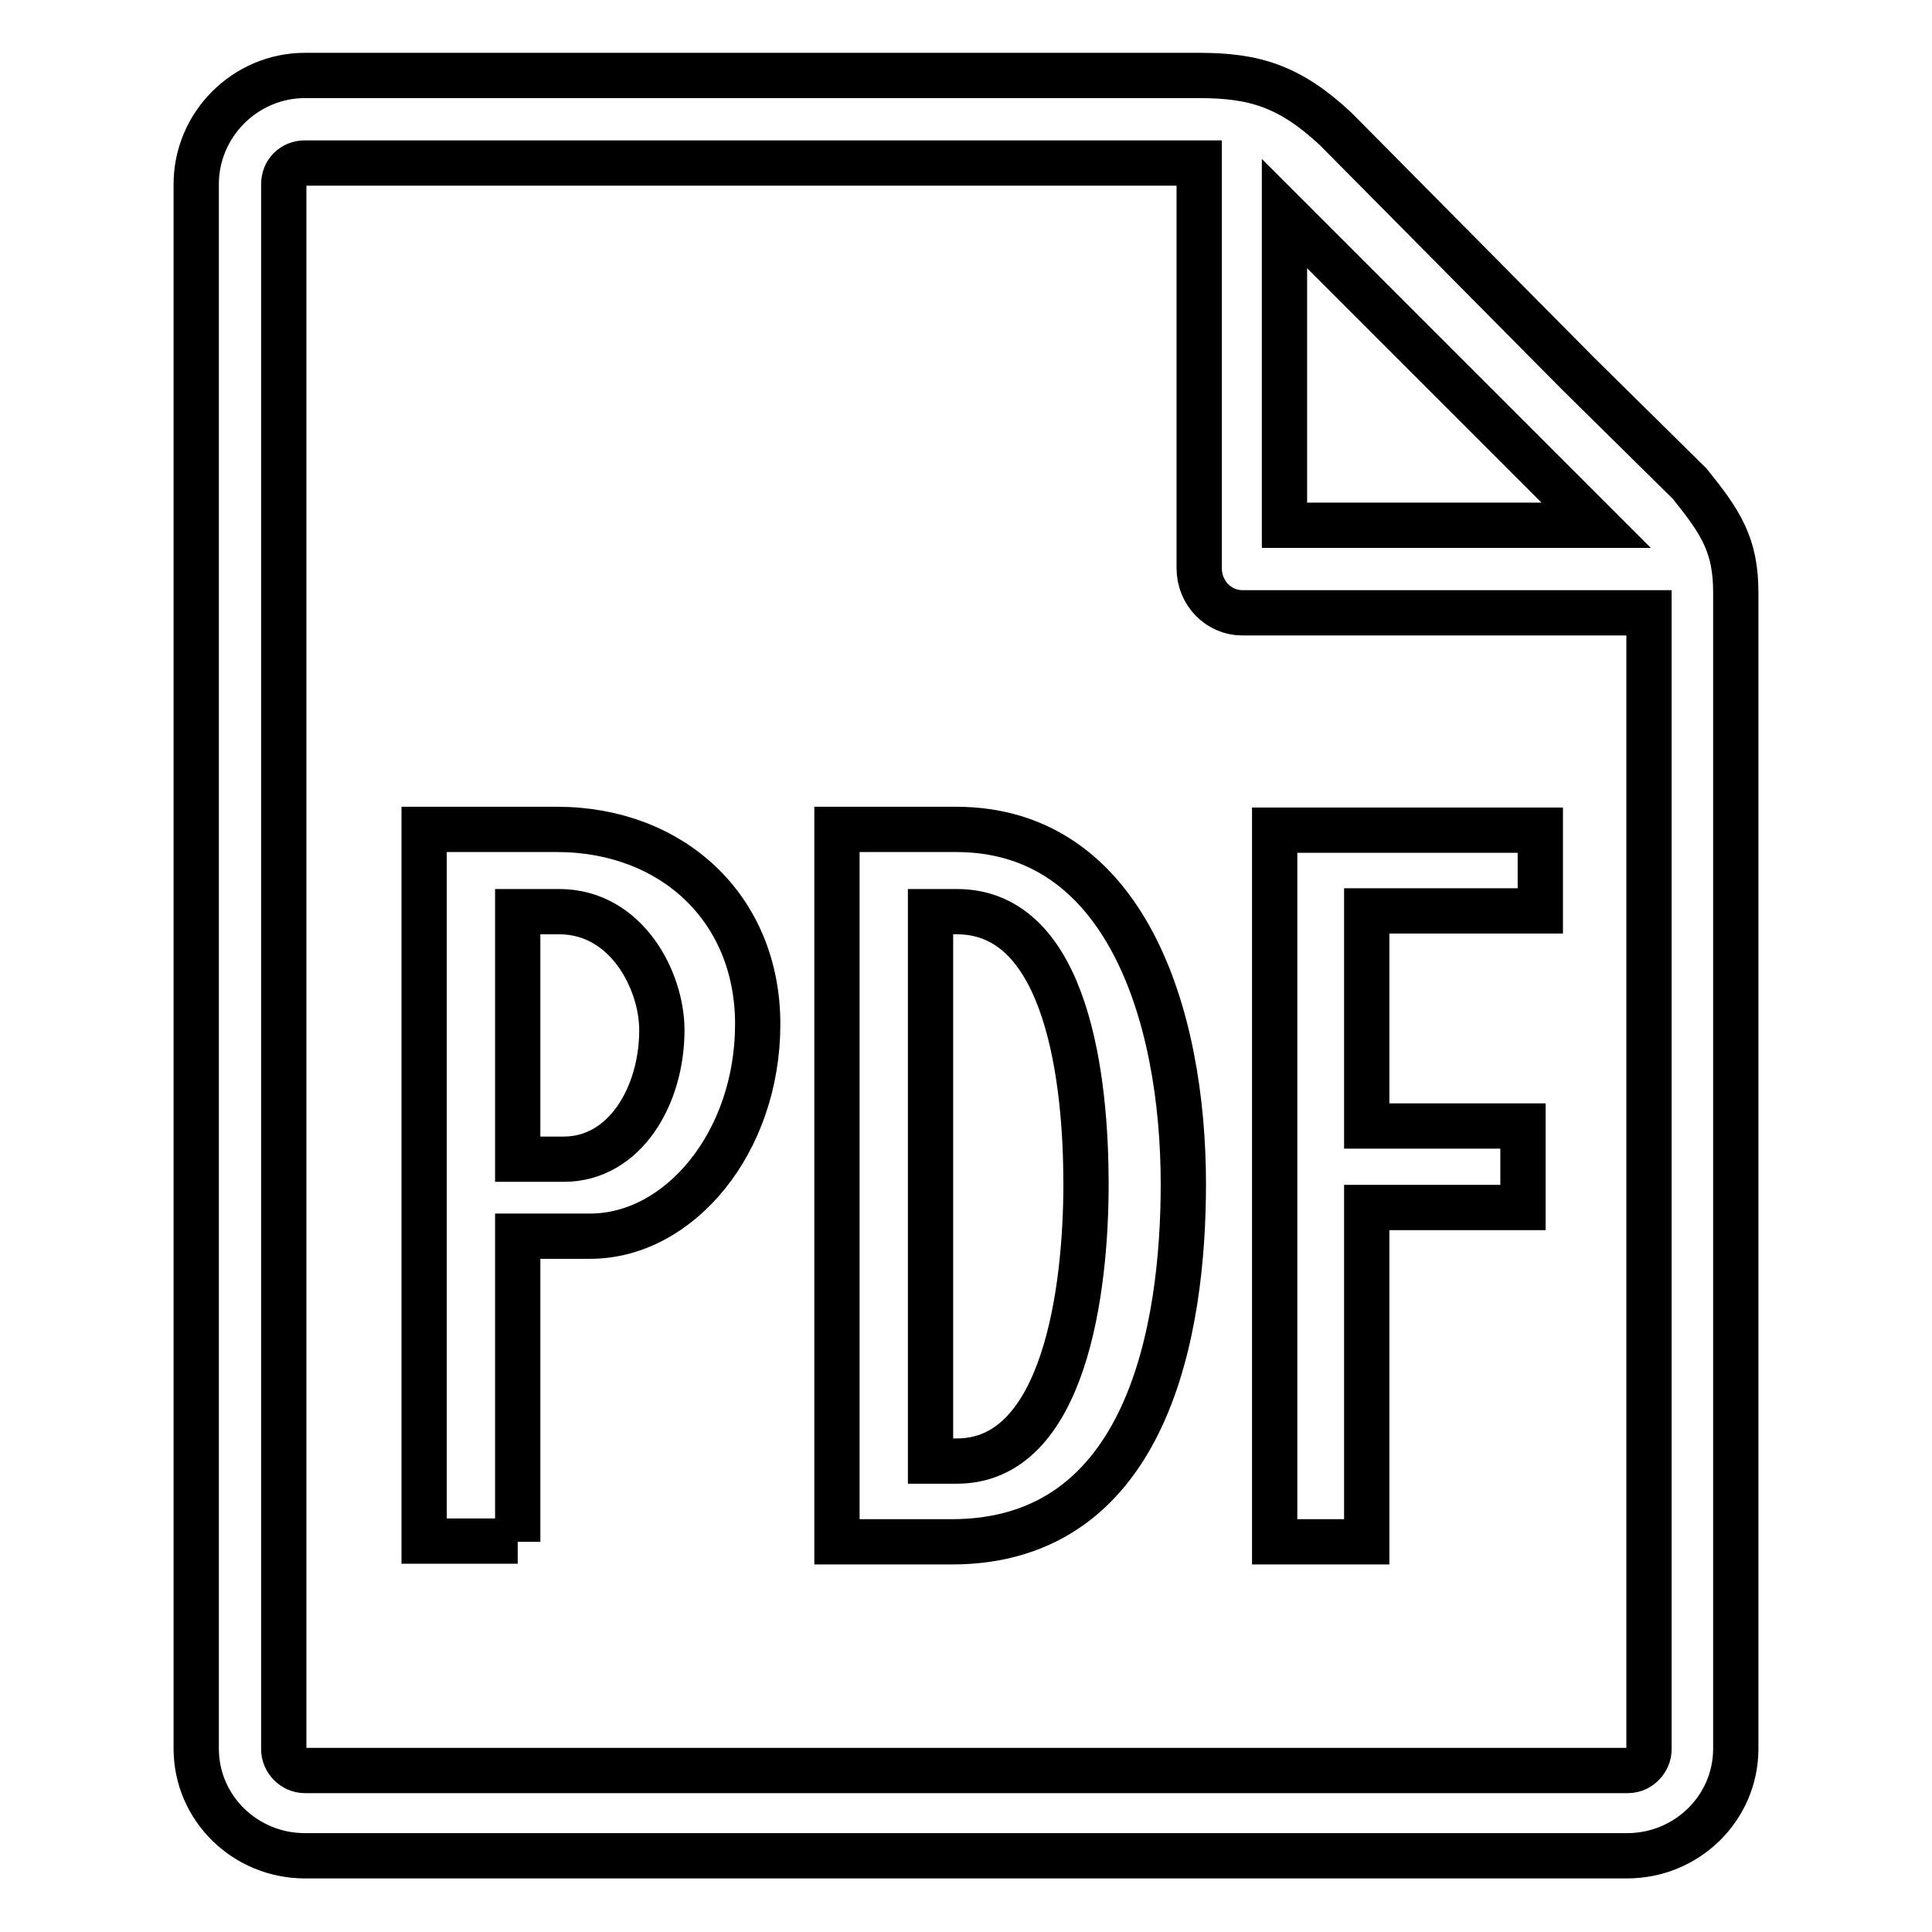
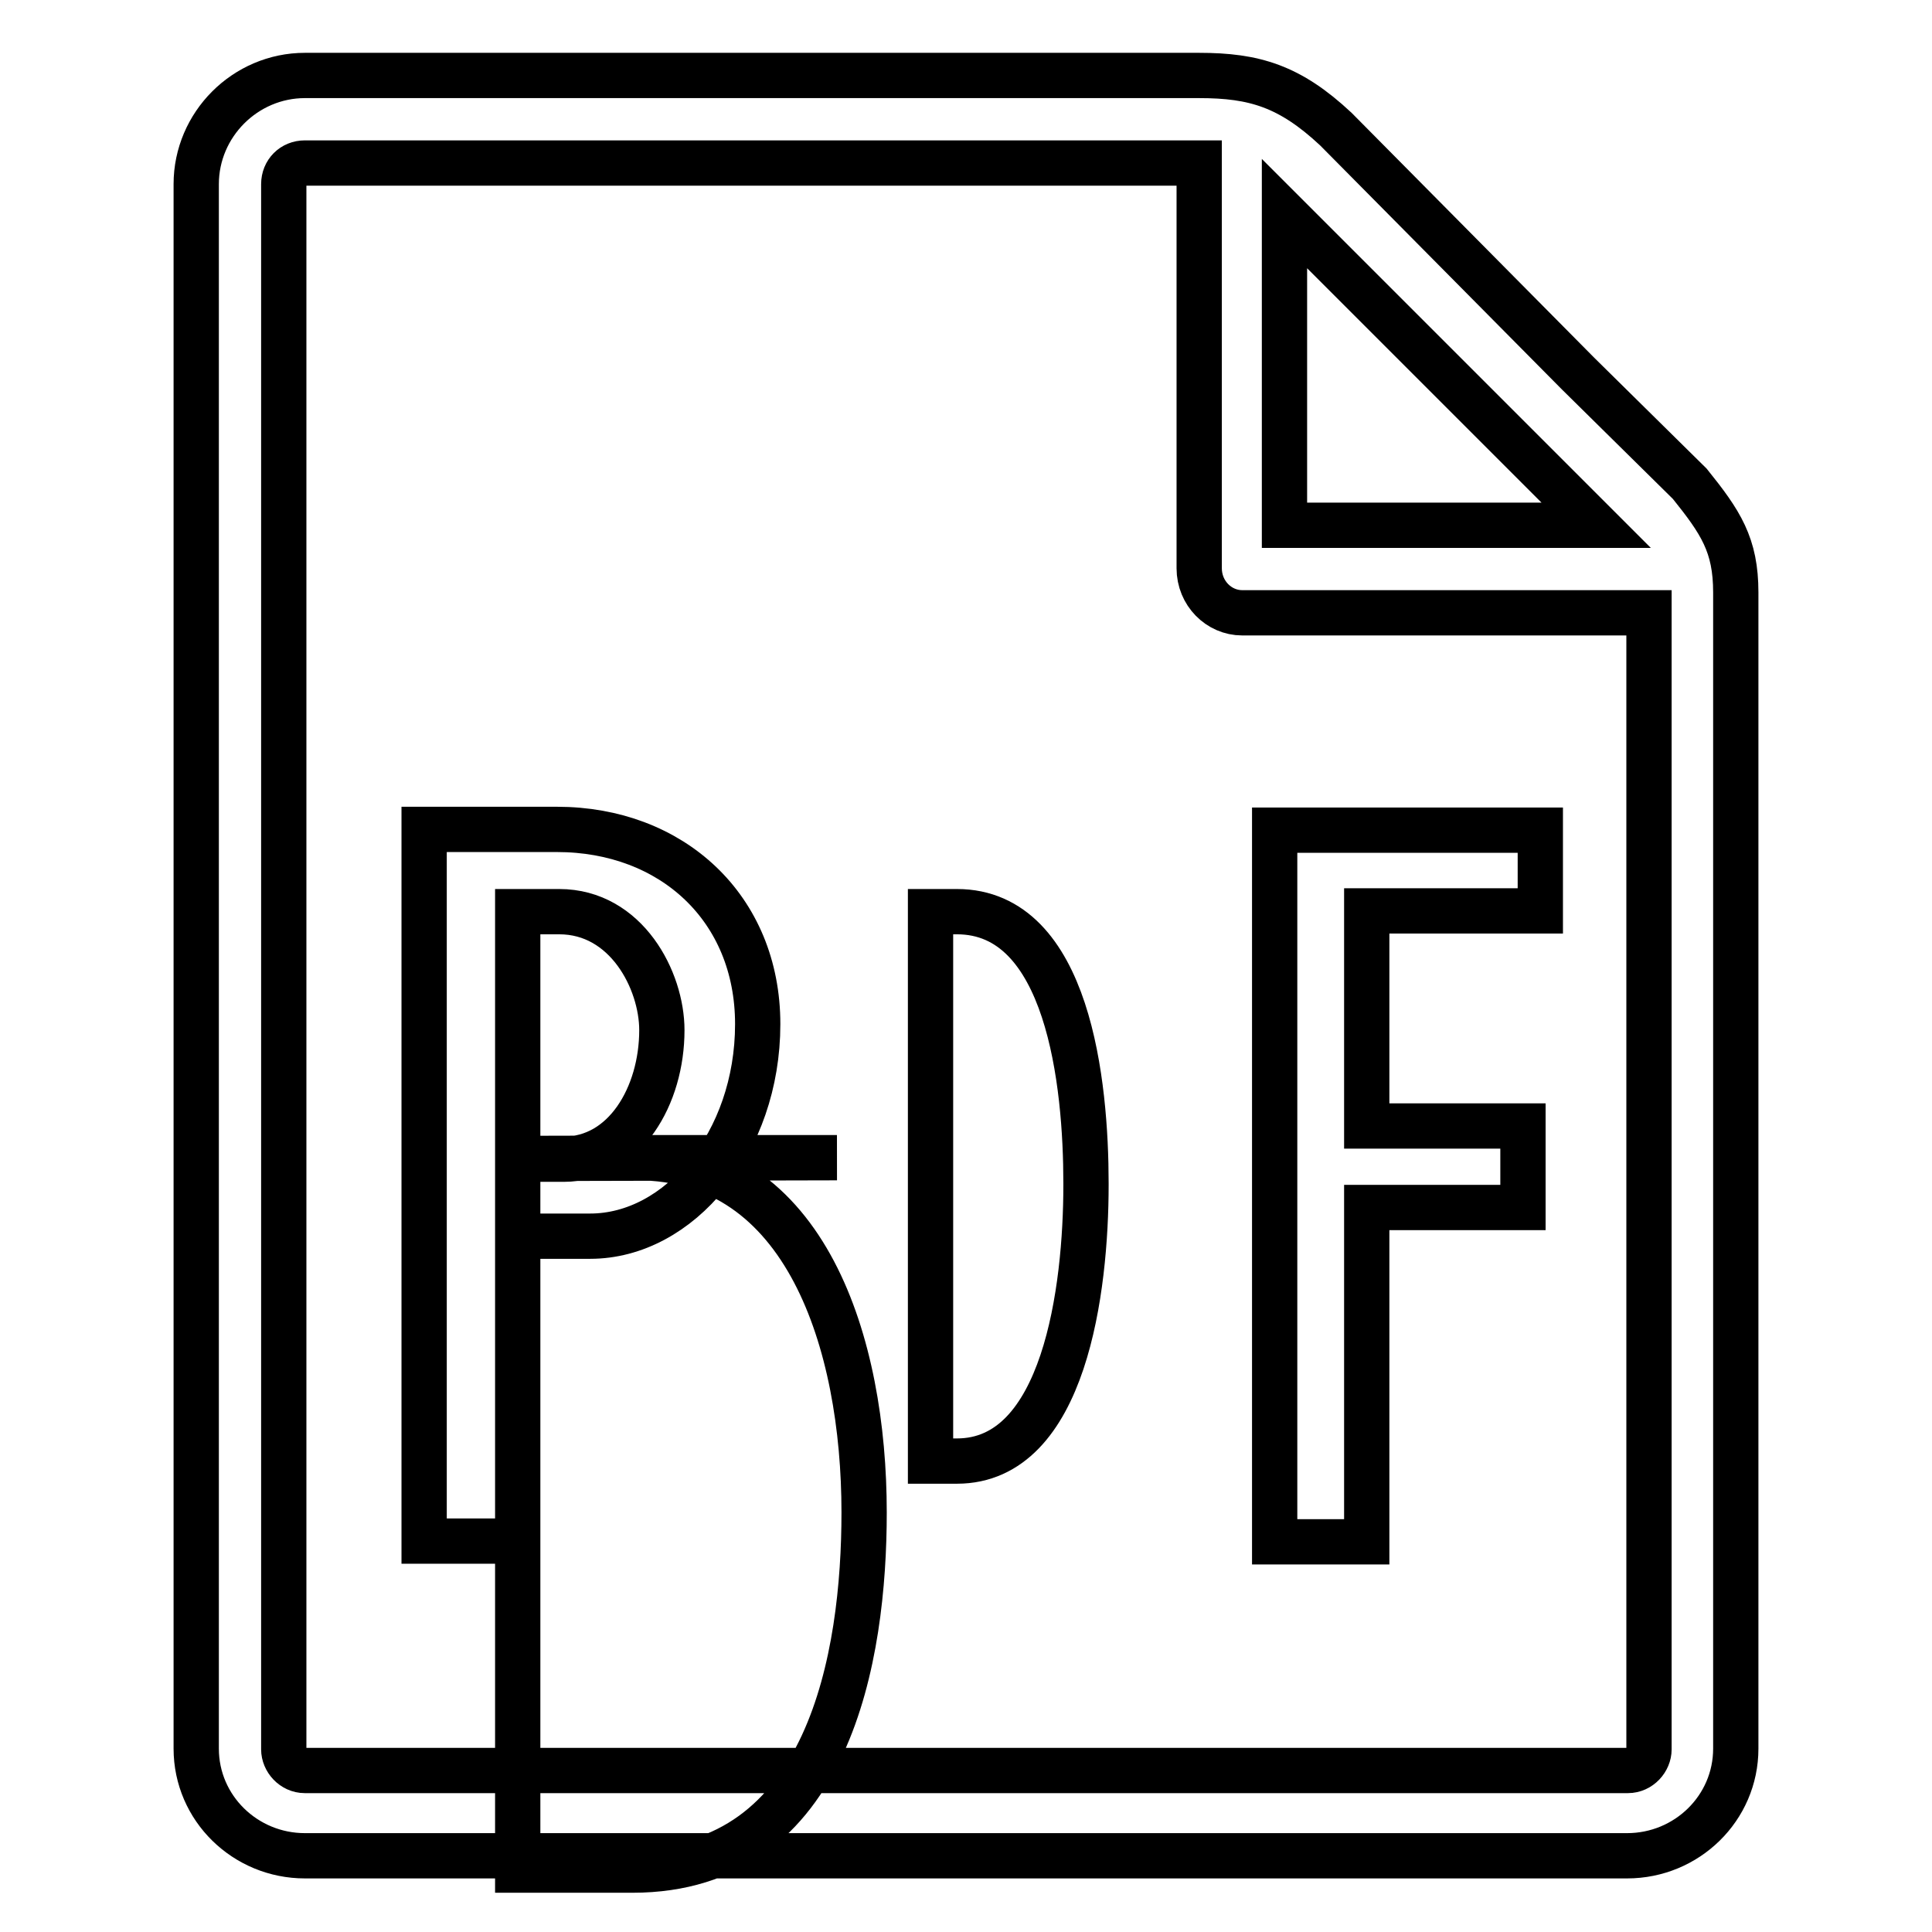
<svg xmlns="http://www.w3.org/2000/svg" version="1.1" x="0px" y="0px" viewBox="0 0 256 256" enable-background="new 0 0 256 256" xml:space="preserve">
  <g>
-     <path stroke-width="6" fill-opacity="0" stroke="#000000" d="M68.6,204.3v-40.5h9.6c11.8,0,22.2-12.4,22.2-28.1c0-15.4-11.4-25.8-26.6-25.8H56.2v94.3H68.6L68.6,204.3z  M68.6,153.5v-32.7h5.5c8.9,0,13.6,9.1,13.6,15.7c0,8.7-4.9,17.1-13,17.1H68.6z M110.9,110v94.3h15.2c26.2,0,30.7-28.5,30.7-47.4 c0-22.4-7.7-47-30.1-47H110.9z M143.9,157c0,13.8-2.8,36.6-17.1,36.6h-3.5v-72.8h3.5c14.8,0,17.1,22.8,17.1,36V157L143.9,157z  M181.1,204.3V160h20.7v-10.8h-20.7v-28.5h23V110h-35.2v94.3H181.1L181.1,204.3z M223.9,64.1l-14.8-14.6L177,17.1 c-6.1-5.7-10.8-7.1-18.1-7.1H40.4C32.5,10,26,16.5,26,24.4v207.3c0,7.9,6.5,14.2,14.4,14.2h175.2c7.9,0,14.4-6.3,14.4-14.2V78.5 C230,72.2,228,69.2,223.9,64.1L223.9,64.1L223.9,64.1L223.9,64.1z M211.5,69.6h-41.3V28.3L211.5,69.6z M218.5,231.8 c0,1.4-1.2,2.8-2.8,2.8H40.4c-1.6,0-2.8-1.4-2.8-2.8V24.4c0-1.6,1.2-2.8,2.8-2.8h118.5v53.7c0,3.3,2.6,5.9,5.7,5.9h53.9V231.8 L218.5,231.8z" />
+     <path stroke-width="6" fill-opacity="0" stroke="#000000" d="M68.6,204.3v-40.5h9.6c11.8,0,22.2-12.4,22.2-28.1c0-15.4-11.4-25.8-26.6-25.8H56.2v94.3H68.6L68.6,204.3z  M68.6,153.5v-32.7h5.5c8.9,0,13.6,9.1,13.6,15.7c0,8.7-4.9,17.1-13,17.1H68.6z v94.3h15.2c26.2,0,30.7-28.5,30.7-47.4 c0-22.4-7.7-47-30.1-47H110.9z M143.9,157c0,13.8-2.8,36.6-17.1,36.6h-3.5v-72.8h3.5c14.8,0,17.1,22.8,17.1,36V157L143.9,157z  M181.1,204.3V160h20.7v-10.8h-20.7v-28.5h23V110h-35.2v94.3H181.1L181.1,204.3z M223.9,64.1l-14.8-14.6L177,17.1 c-6.1-5.7-10.8-7.1-18.1-7.1H40.4C32.5,10,26,16.5,26,24.4v207.3c0,7.9,6.5,14.2,14.4,14.2h175.2c7.9,0,14.4-6.3,14.4-14.2V78.5 C230,72.2,228,69.2,223.9,64.1L223.9,64.1L223.9,64.1L223.9,64.1z M211.5,69.6h-41.3V28.3L211.5,69.6z M218.5,231.8 c0,1.4-1.2,2.8-2.8,2.8H40.4c-1.6,0-2.8-1.4-2.8-2.8V24.4c0-1.6,1.2-2.8,2.8-2.8h118.5v53.7c0,3.3,2.6,5.9,5.7,5.9h53.9V231.8 L218.5,231.8z" />
  </g>
</svg>